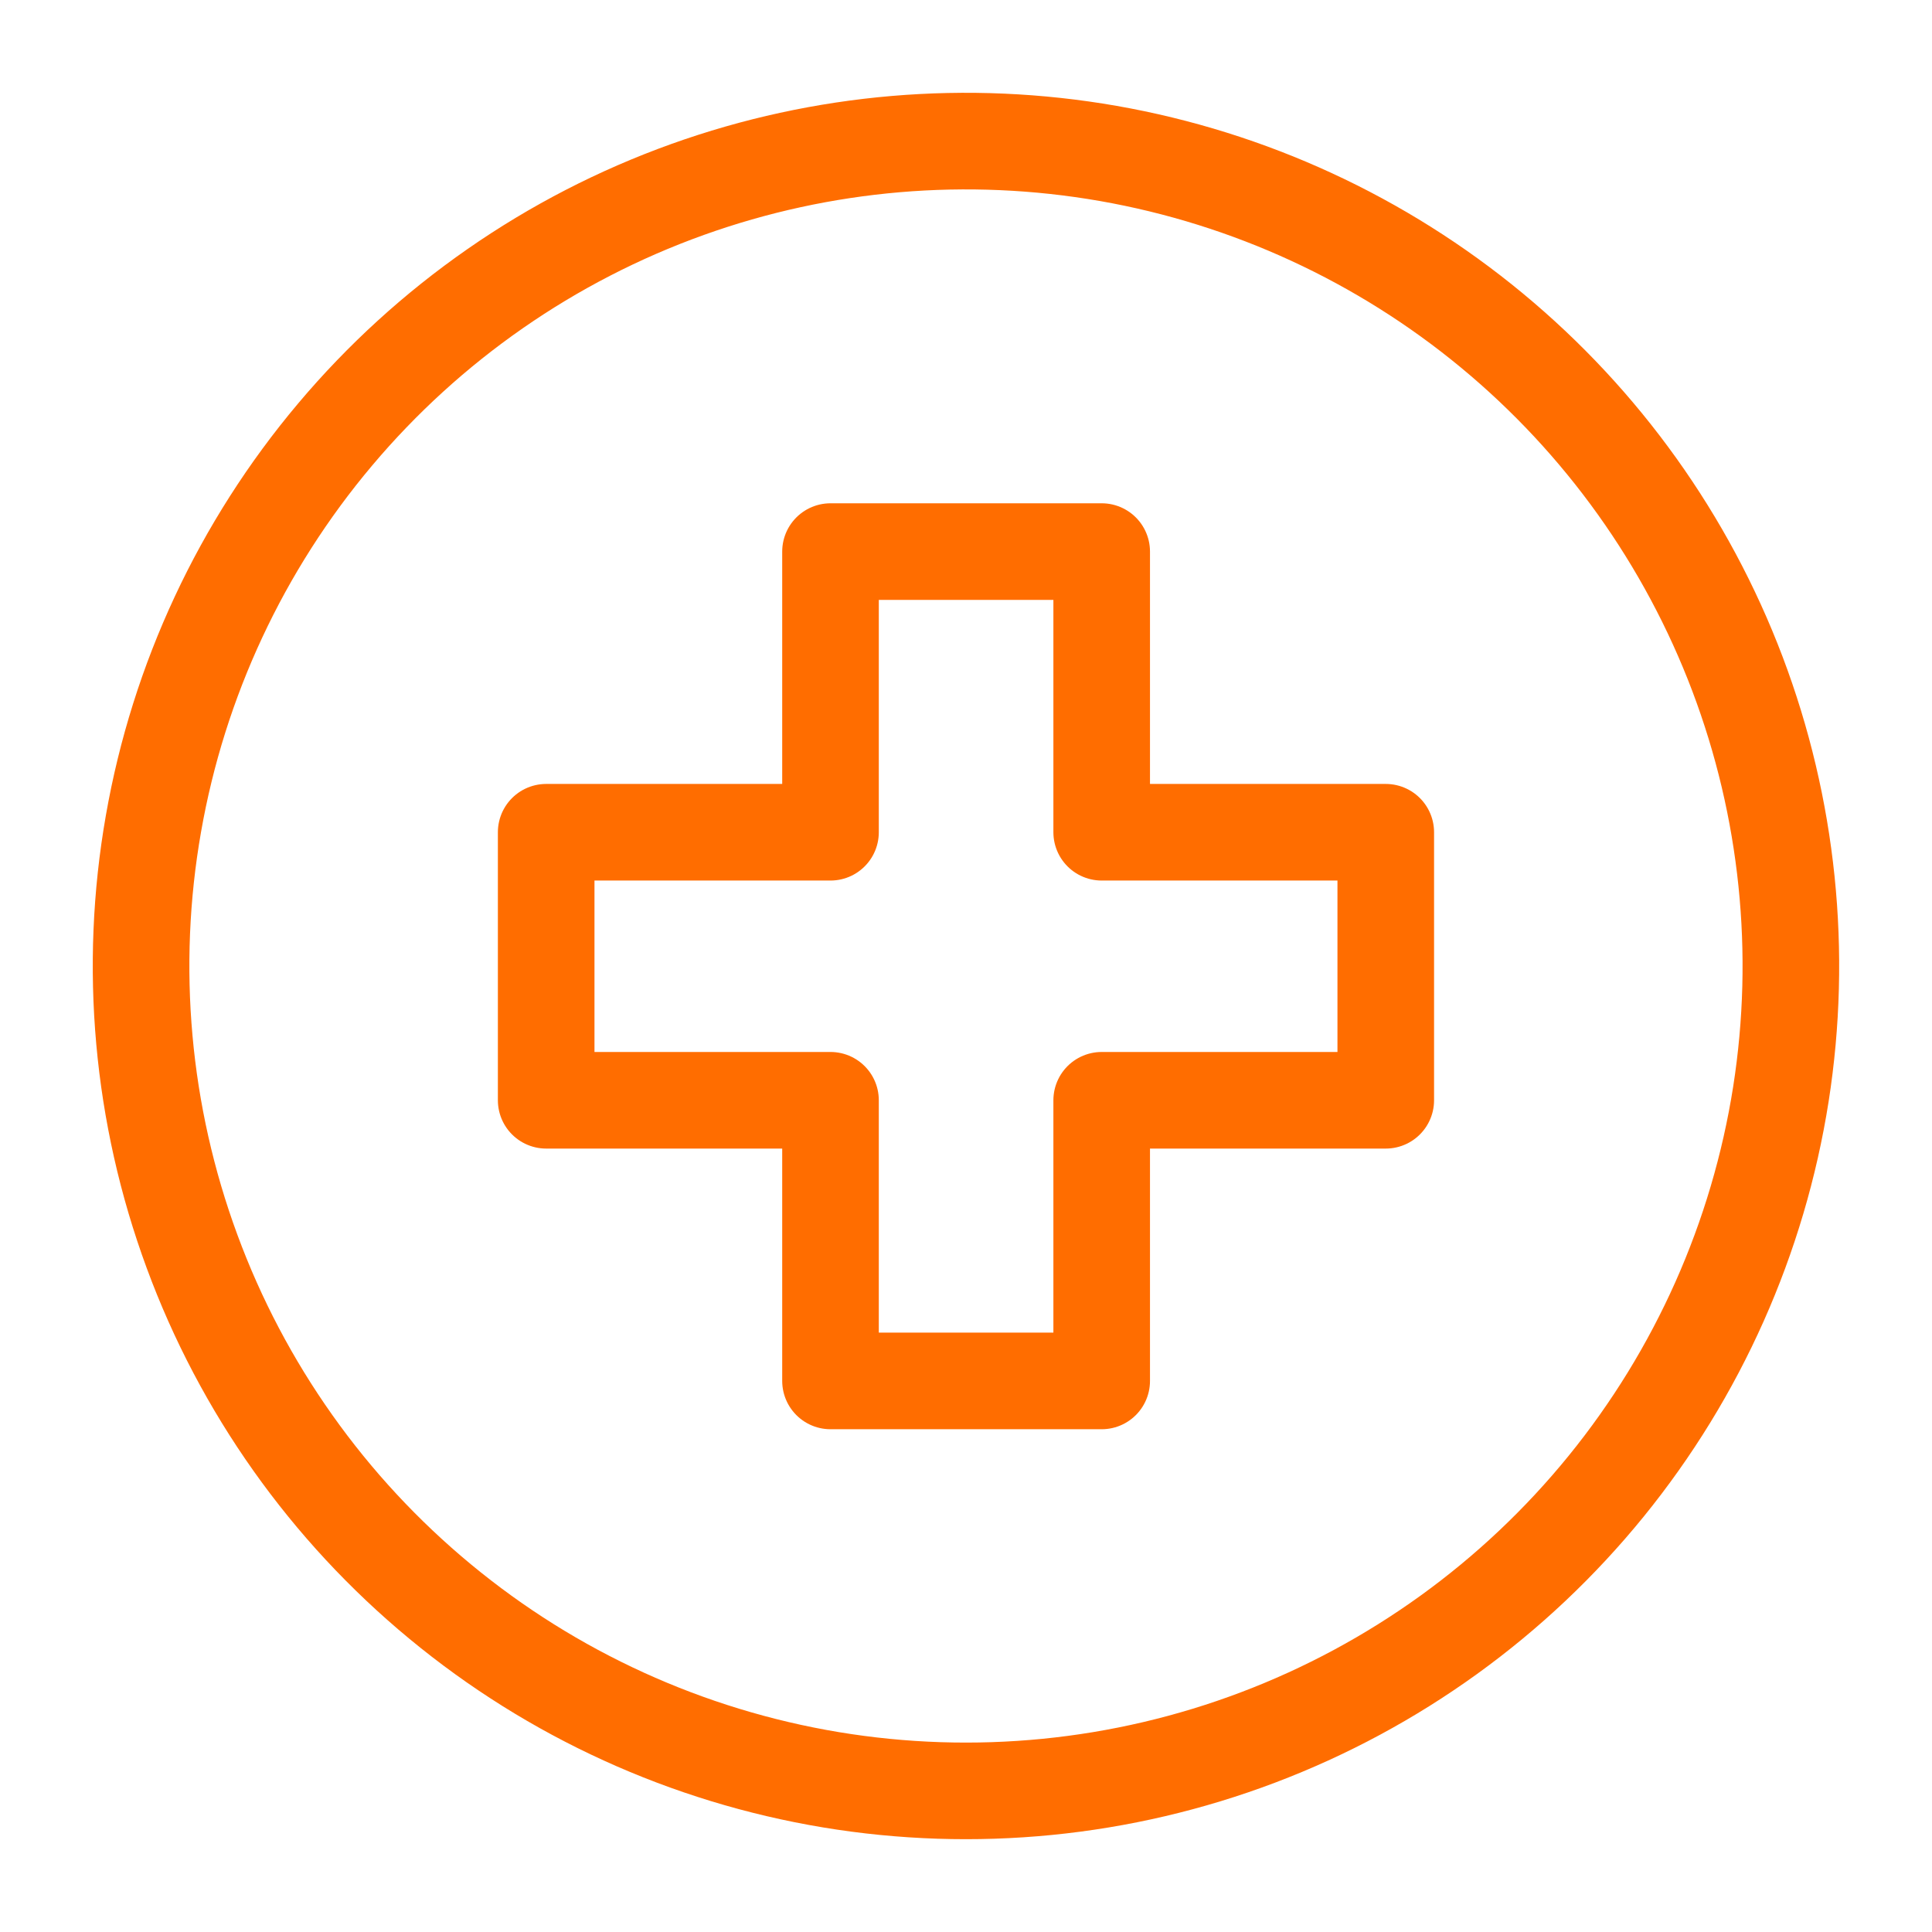
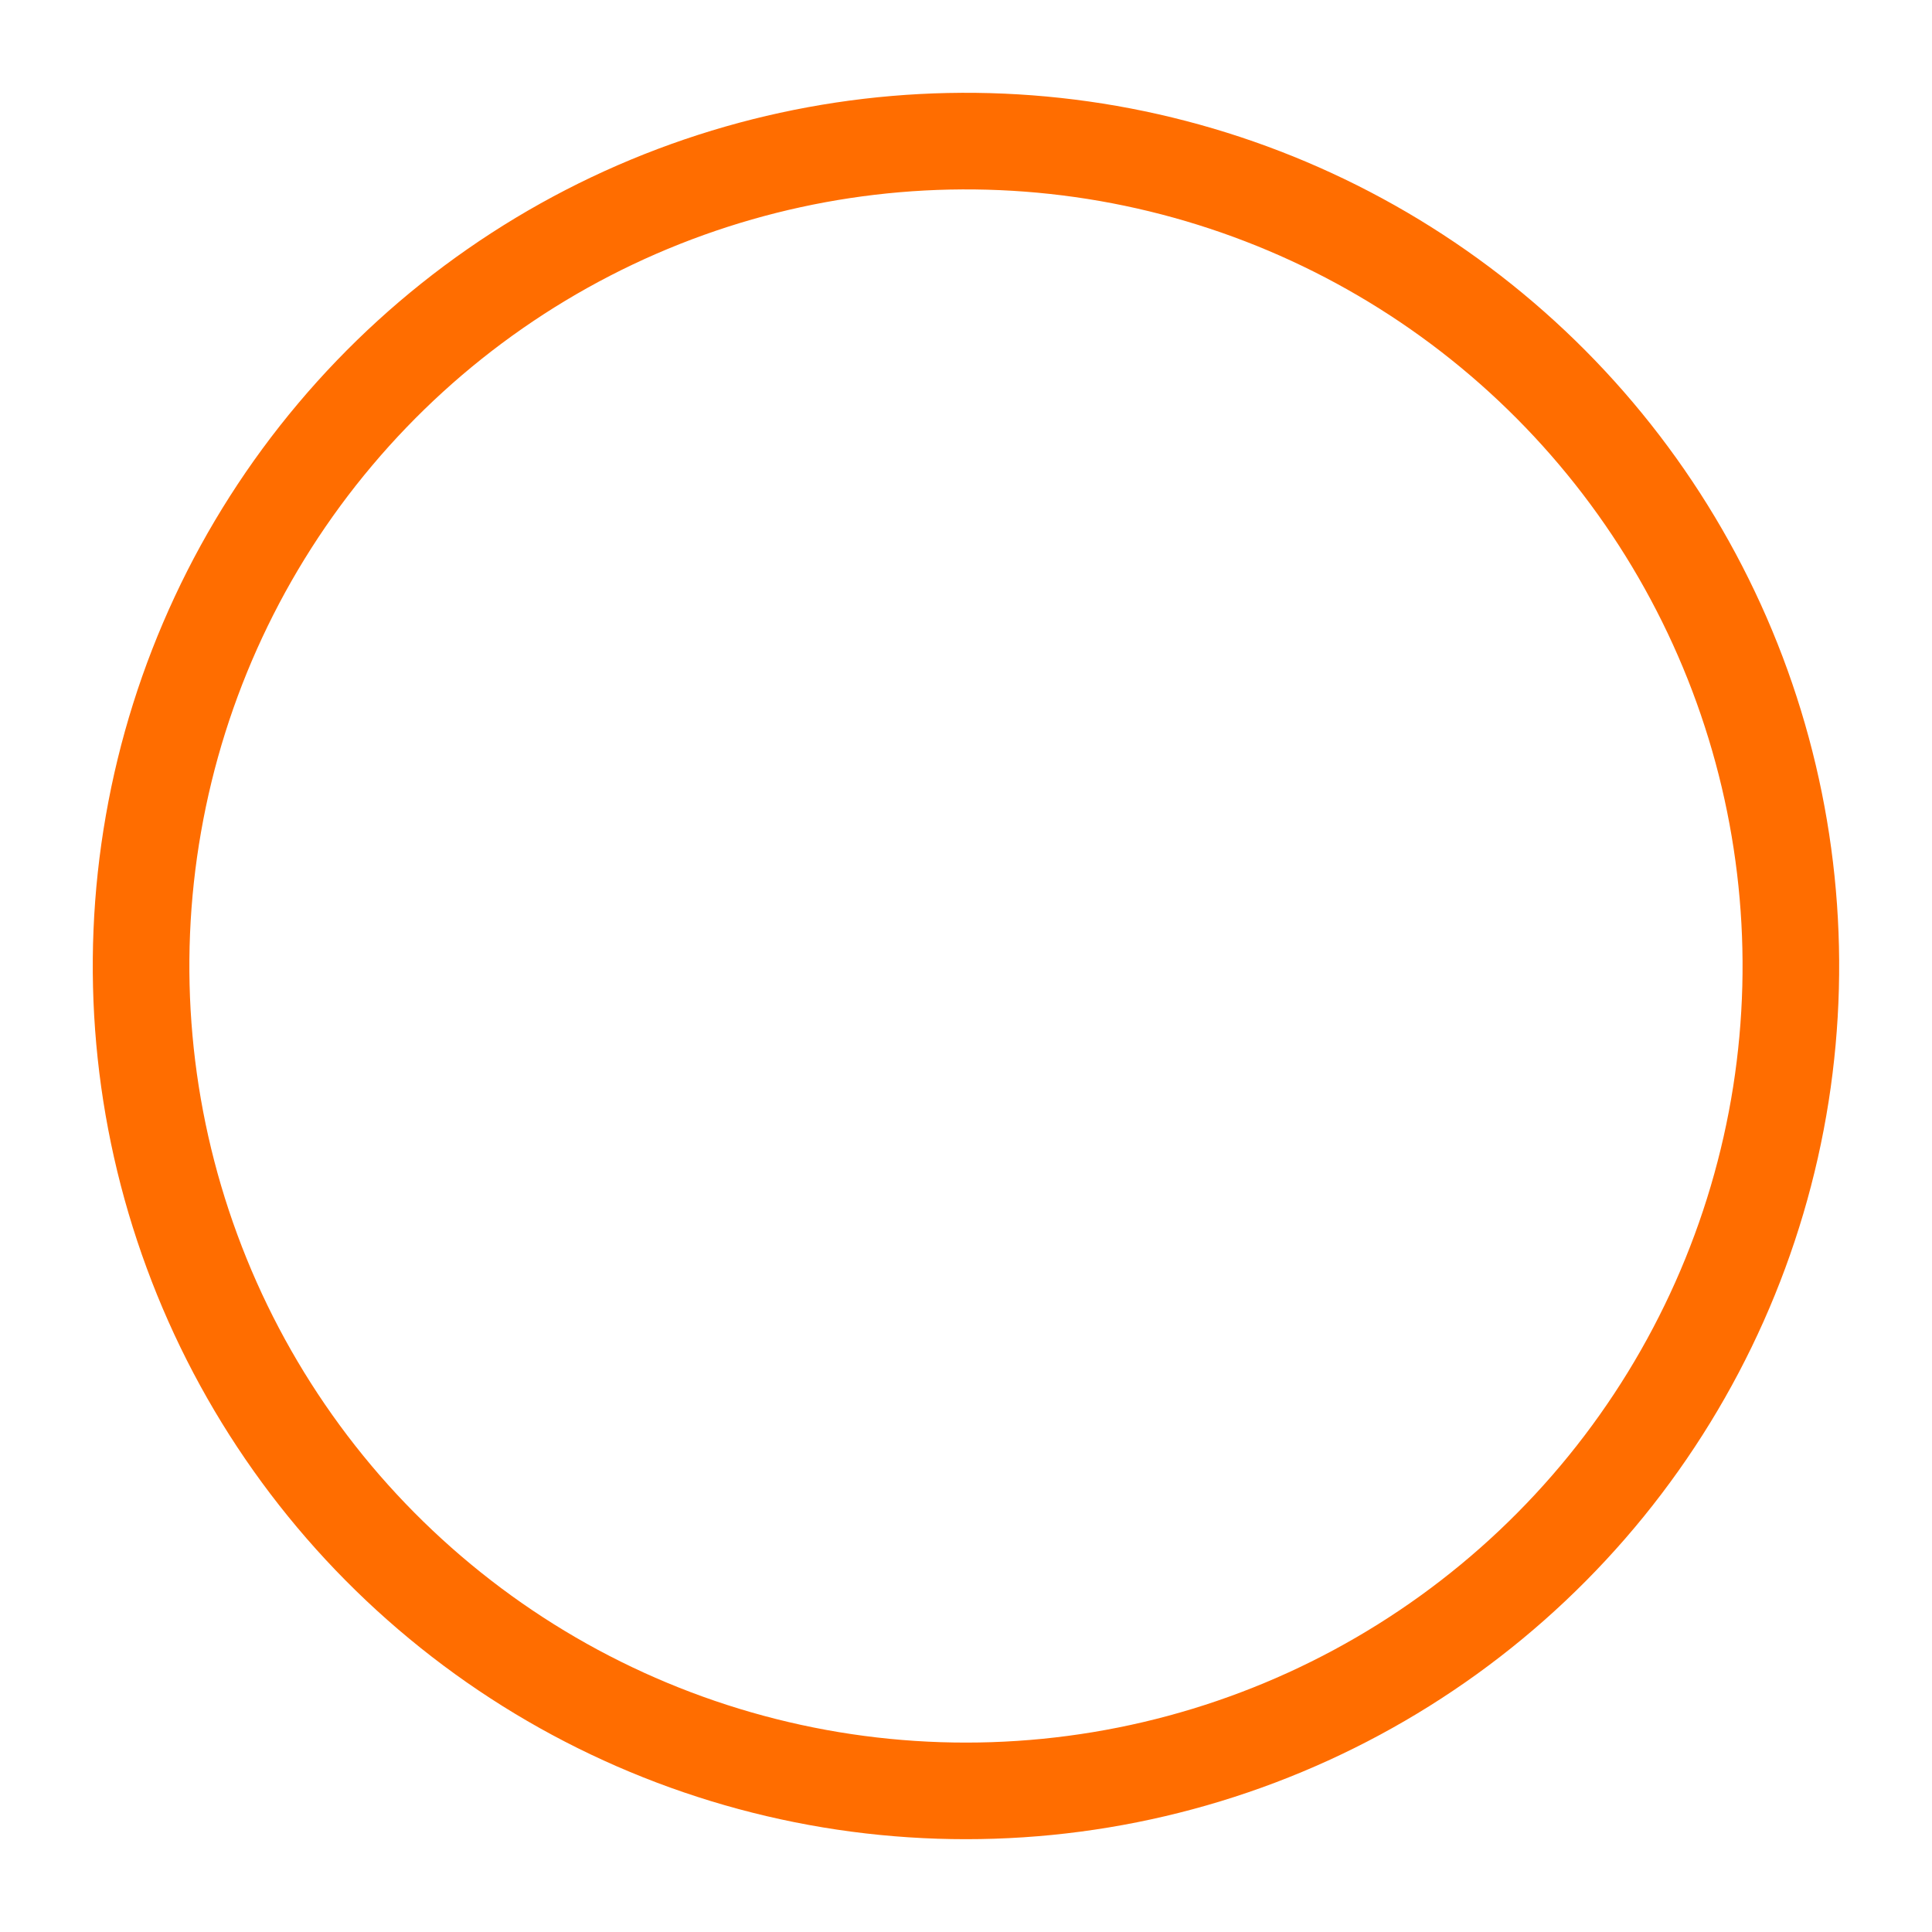
<svg xmlns="http://www.w3.org/2000/svg" width="30" height="30" viewBox="0 0 30 30" fill="none">
-   <path d="M21.518 12.923H17.107V8.565H12.896V12.923H8.481V17.085H12.896V21.443H17.107V17.085H21.518V12.923Z" stroke="#FF6D00" stroke-width="1.5" stroke-linecap="round" stroke-linejoin="round" />
  <path d="M26.979 10.464C27.766 12.543 27.998 14.791 27.654 16.987C27.303 19.221 26.367 21.322 24.941 23.077C23.515 24.832 21.65 26.178 19.535 26.979C17.421 27.78 15.131 28.006 12.901 27.636C10.67 27.265 8.577 26.311 6.835 24.869C5.092 23.428 3.762 21.551 2.981 19.429C2.199 17.307 1.992 15.016 2.383 12.789C2.773 10.562 3.746 8.477 5.203 6.748C6.66 5.018 8.549 3.705 10.677 2.942C12.77 2.192 15.021 2 17.211 2.383C19.4 2.767 21.452 3.714 23.165 5.131C24.877 6.547 26.192 8.386 26.979 10.464Z" stroke="#FF6D00" stroke-width="1.5" stroke-linecap="round" stroke-linejoin="round" />
</svg>